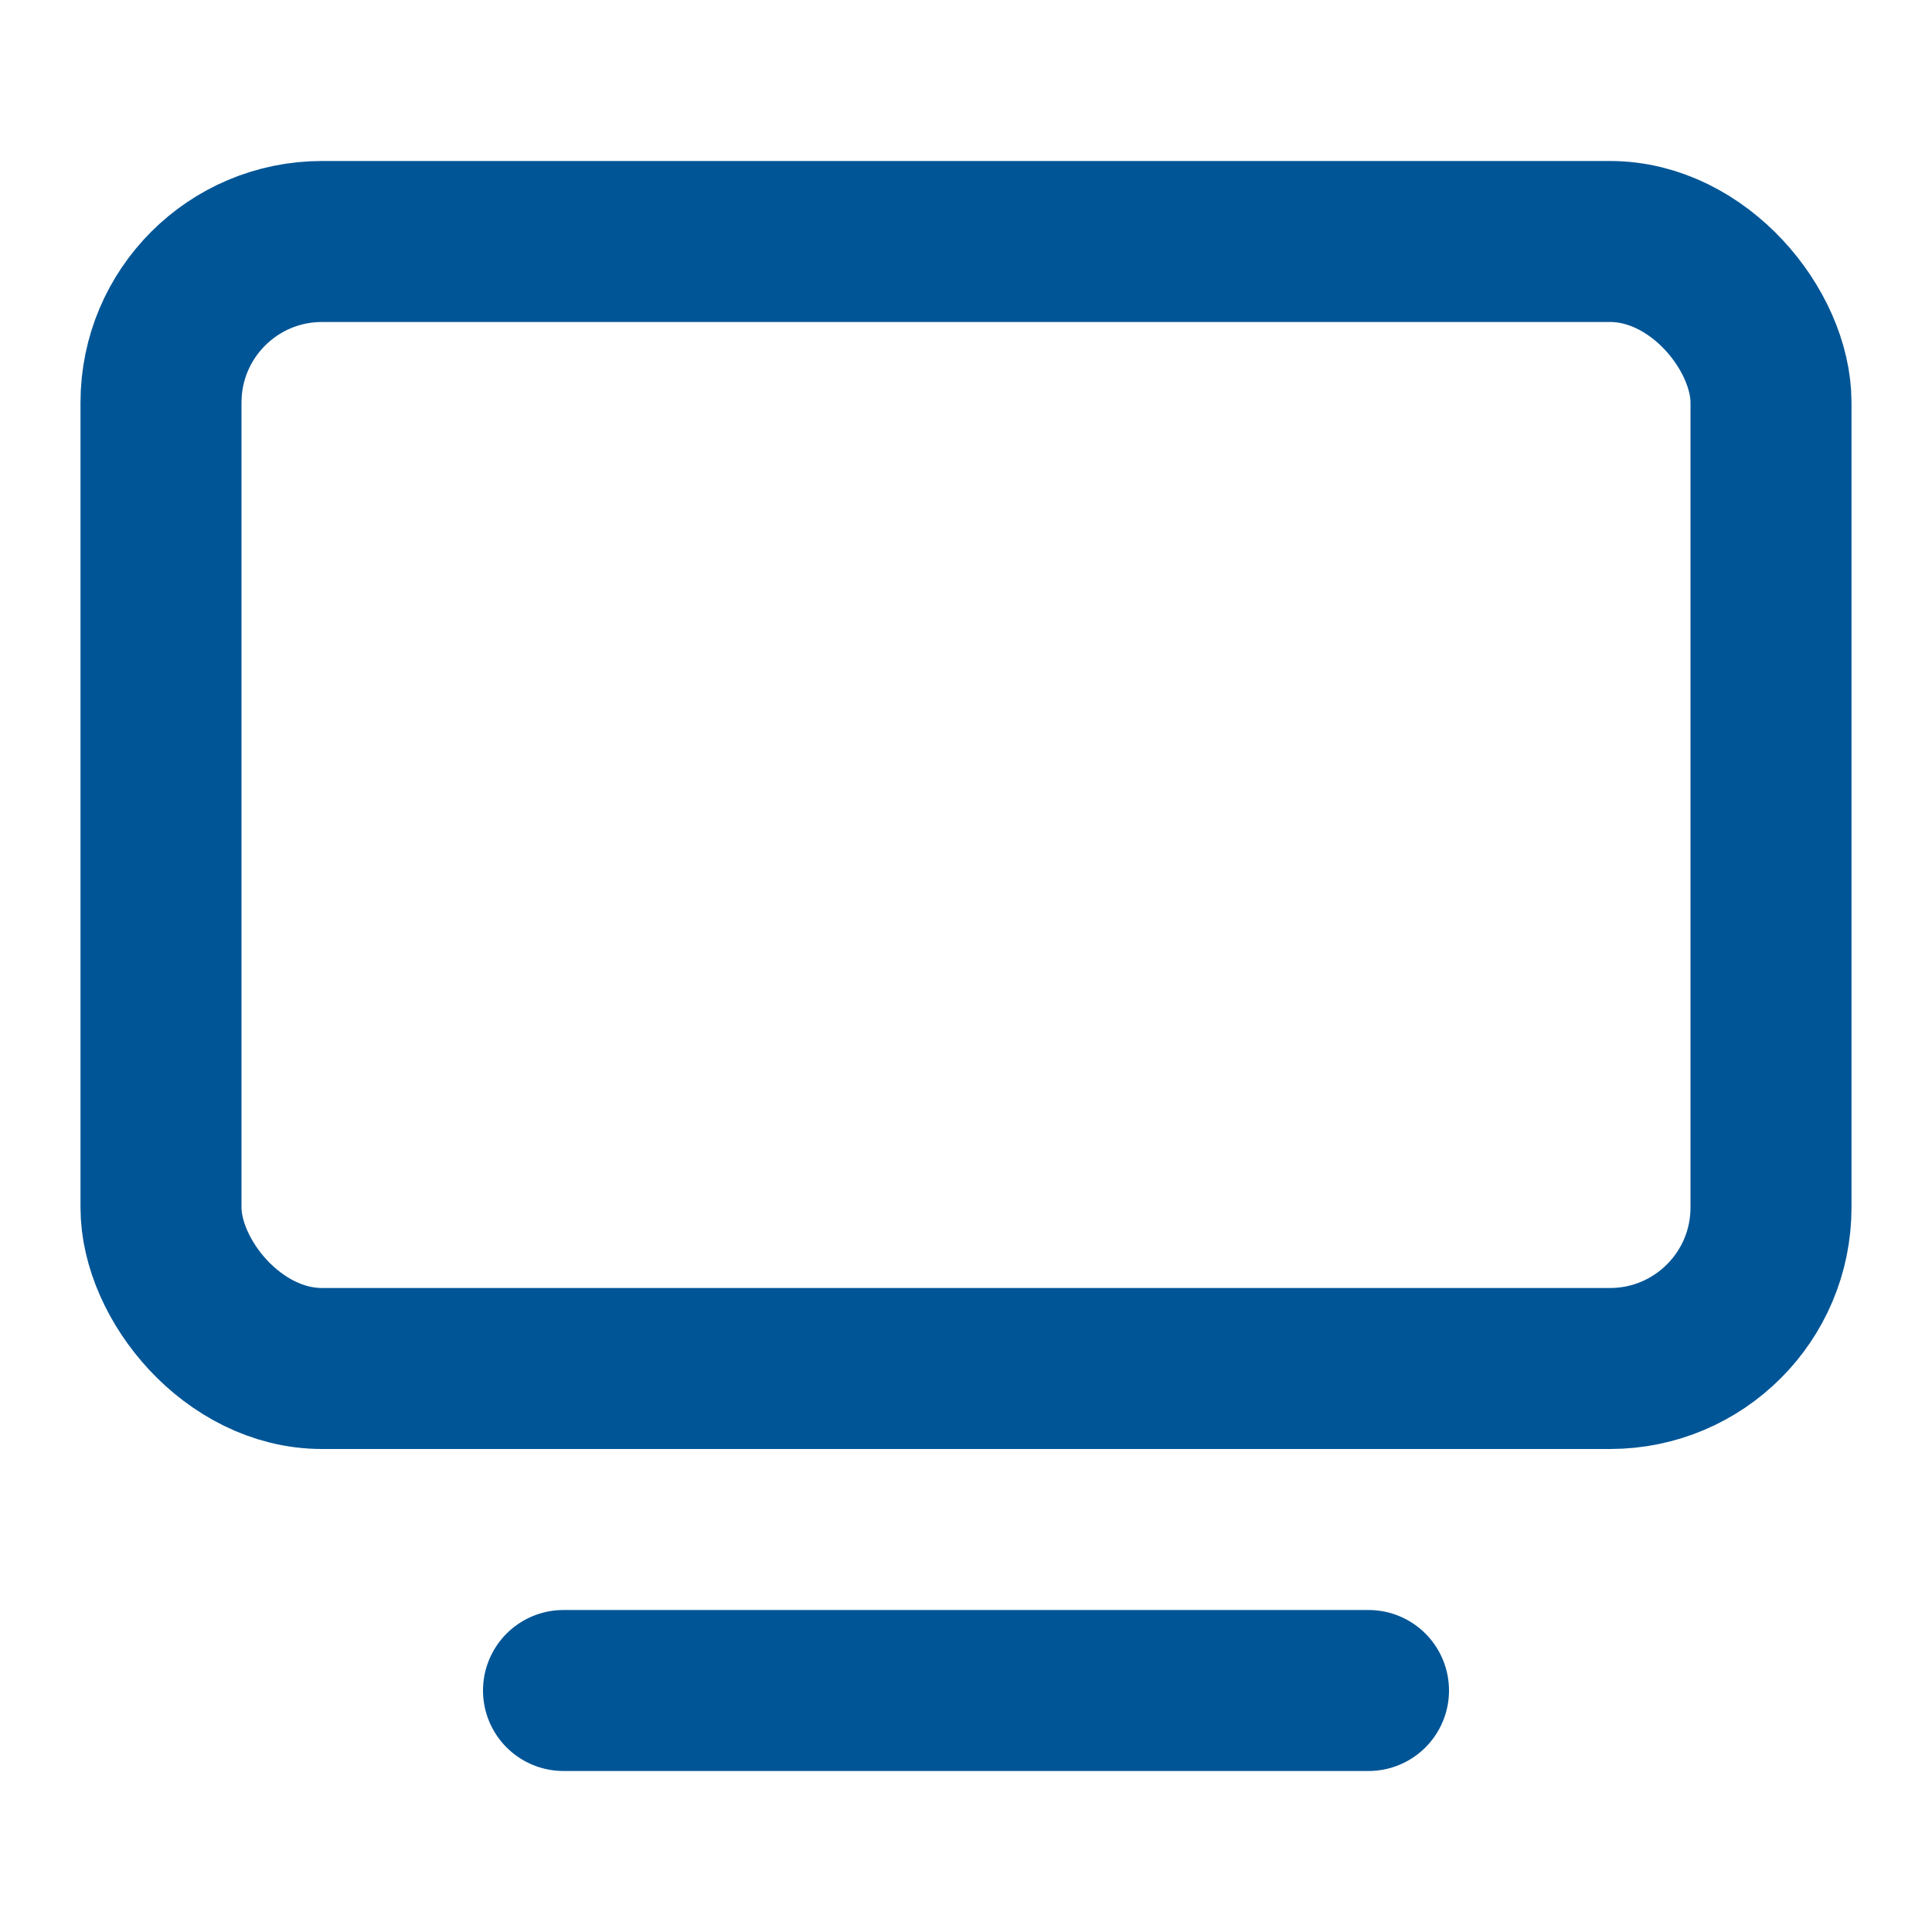
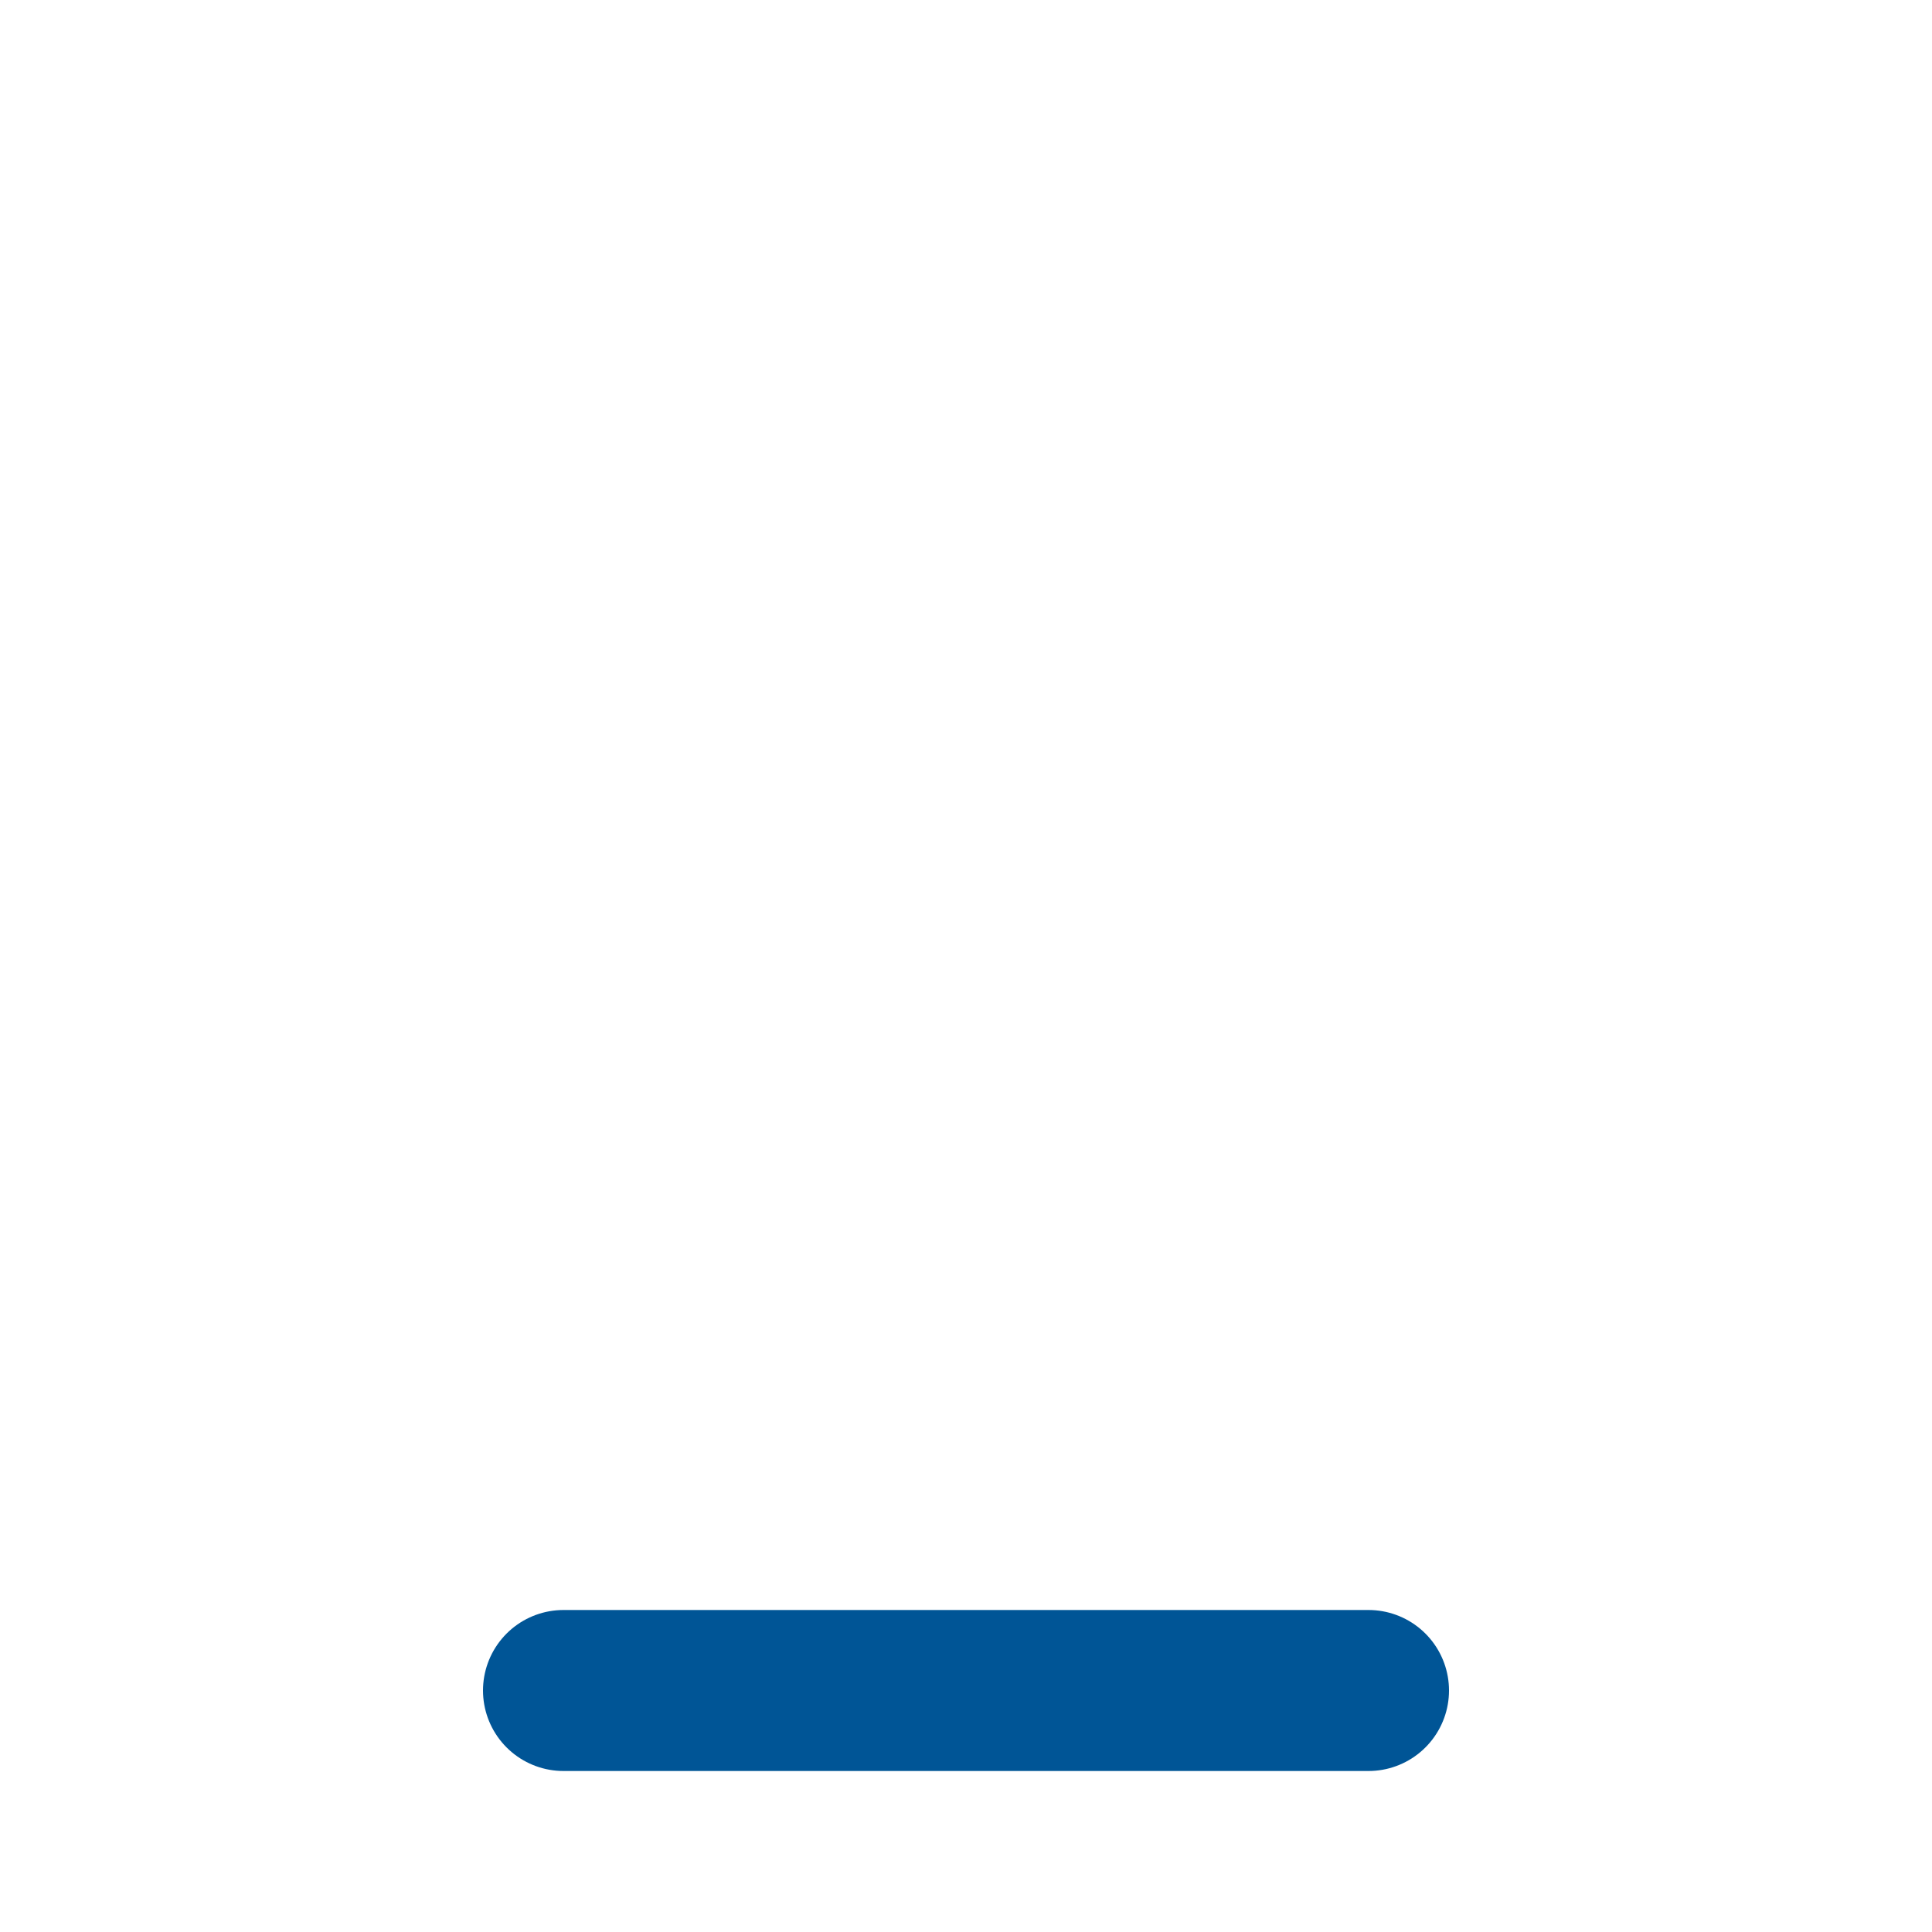
<svg xmlns="http://www.w3.org/2000/svg" width="24" height="24" viewBox="0 0 24 24" fill="none" stroke="#005596" stroke-width="2" stroke-linecap="round" stroke-linejoin="round" class="lucide lucide-tv-minimal">
  <path d="M7 21h10" />
-   <rect width="20" height="14" x="2" y="3" rx="2" />
</svg>